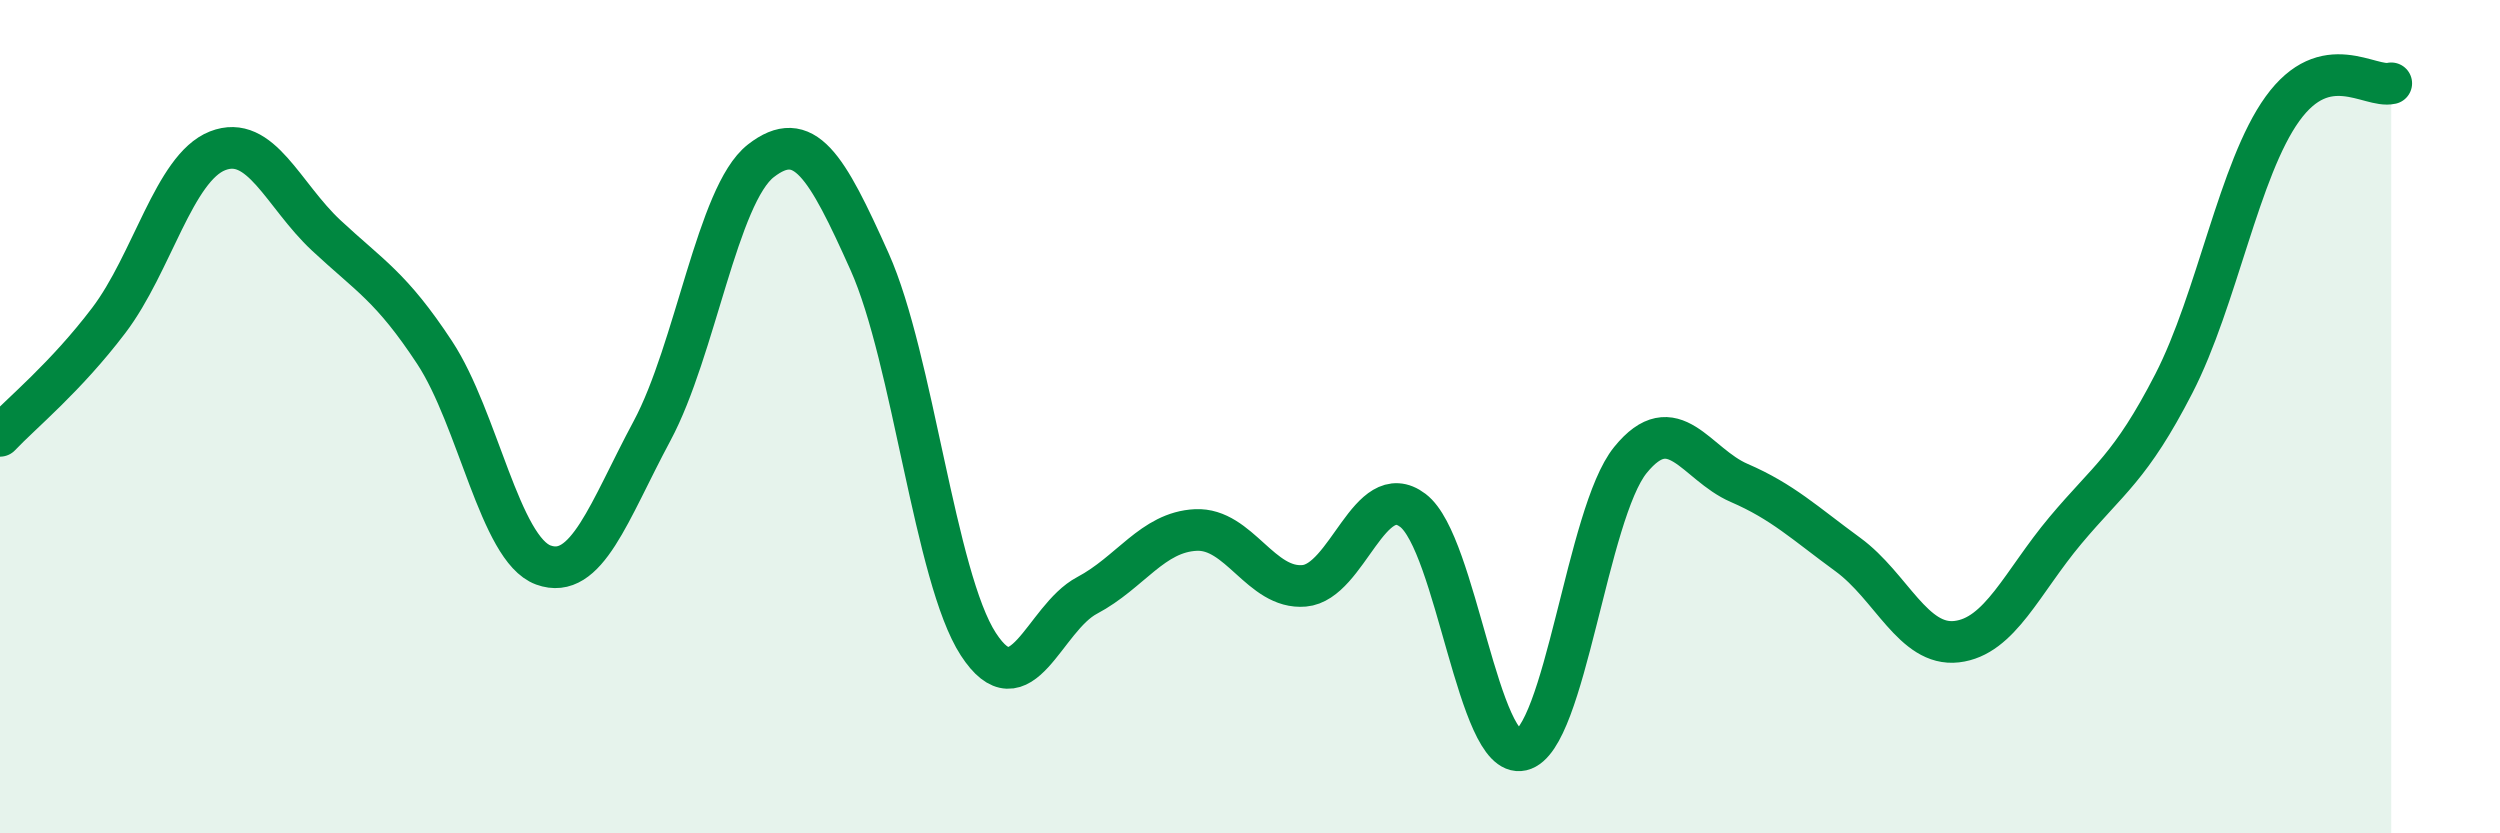
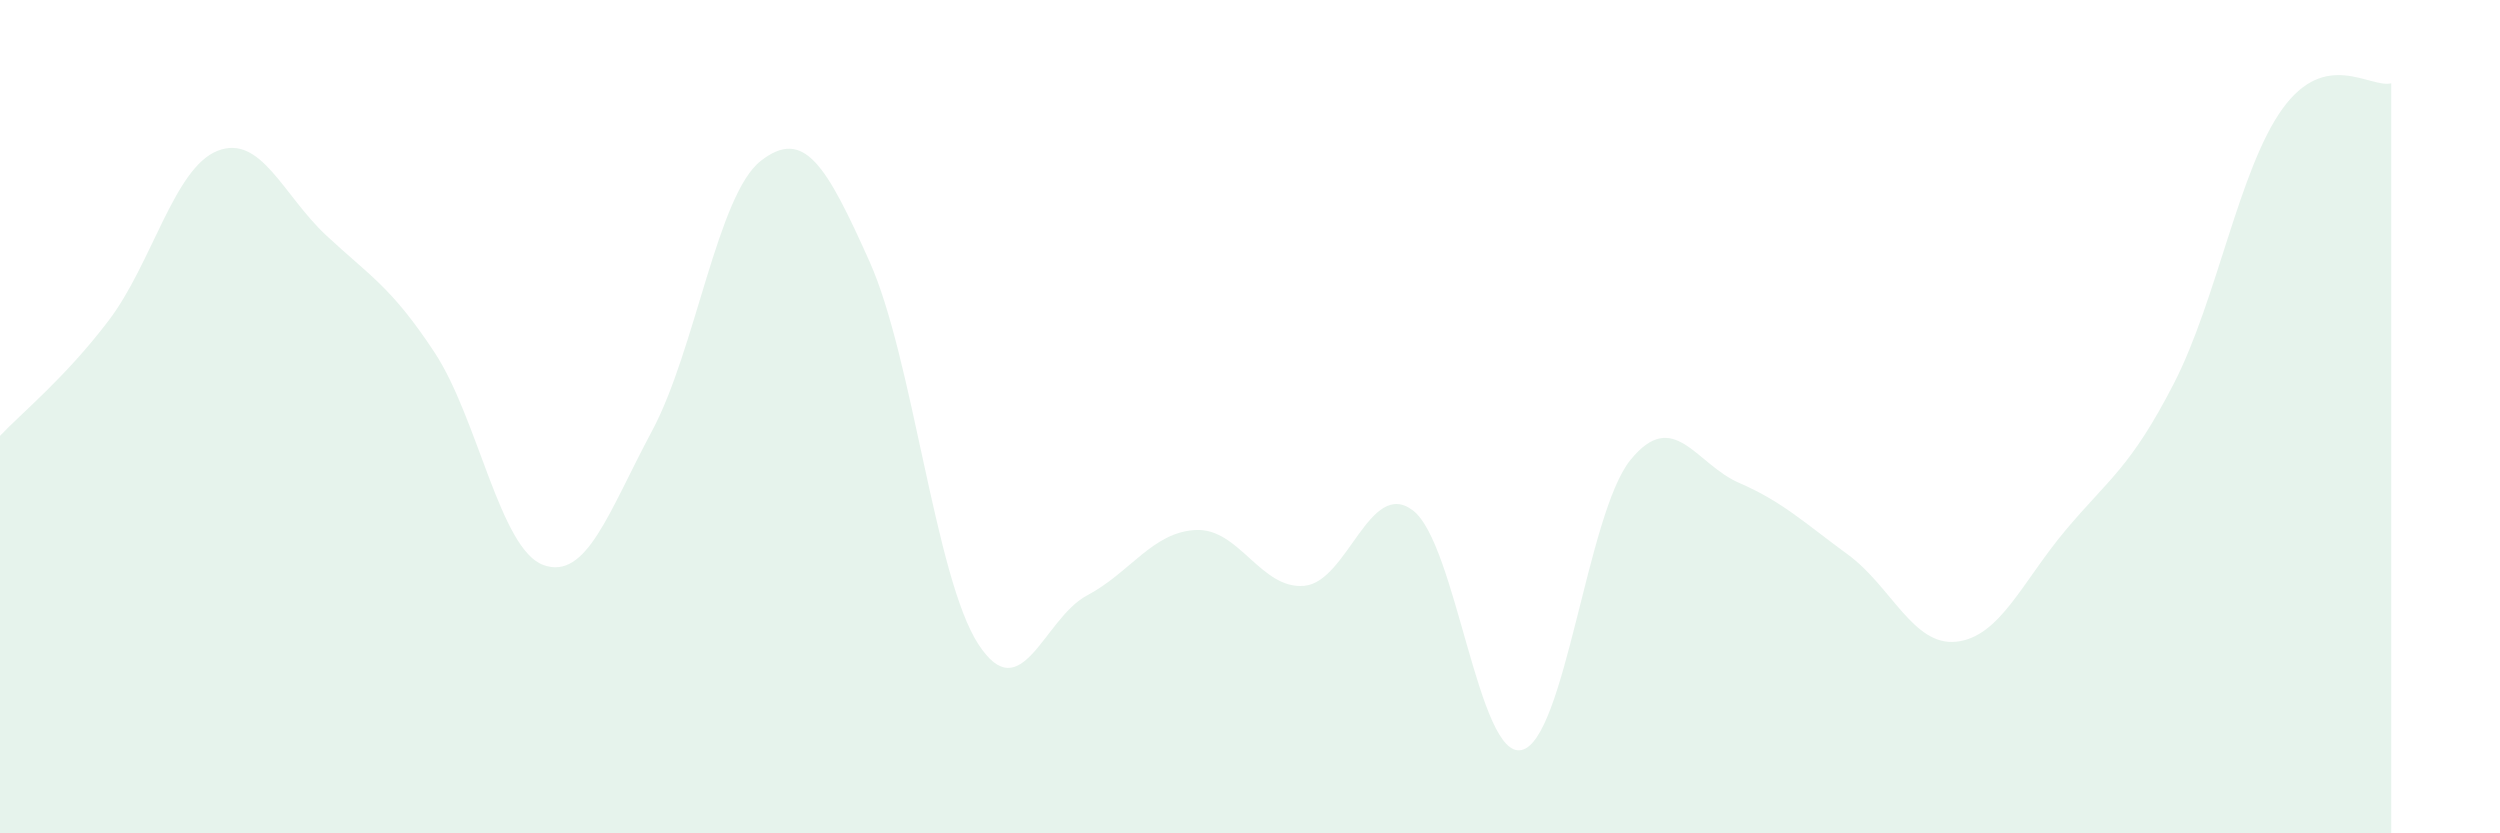
<svg xmlns="http://www.w3.org/2000/svg" width="60" height="20" viewBox="0 0 60 20">
  <path d="M 0,10.46 C 0.52,9.91 1.57,9.06 2.61,7.69 C 3.65,6.32 4.18,4.03 5.22,3.62 C 6.26,3.21 6.79,4.68 7.83,5.65 C 8.87,6.62 9.39,6.88 10.43,8.46 C 11.47,10.04 12,13.18 13.04,13.56 C 14.08,13.94 14.61,12.28 15.65,10.34 C 16.69,8.4 17.22,4.67 18.26,3.86 C 19.3,3.05 19.83,3.96 20.87,6.28 C 21.91,8.6 22.44,13.86 23.48,15.46 C 24.52,17.06 25.05,14.84 26.09,14.29 C 27.13,13.74 27.66,12.77 28.7,12.72 C 29.74,12.67 30.26,14.15 31.3,14.06 C 32.34,13.97 32.87,11.46 33.91,12.25 C 34.95,13.04 35.48,18.24 36.52,18 C 37.56,17.76 38.09,12.32 39.13,11.04 C 40.17,9.76 40.7,11.14 41.74,11.59 C 42.78,12.04 43.31,12.55 44.35,13.31 C 45.39,14.07 45.92,15.52 46.96,15.4 C 48,15.28 48.53,13.97 49.57,12.73 C 50.61,11.49 51.13,11.23 52.17,9.21 C 53.21,7.19 53.74,4.05 54.78,2.61 C 55.82,1.17 56.87,2.12 57.39,2L57.39 20L0 20Z" fill="#008740" opacity="0.1" stroke-linecap="round" stroke-linejoin="round" />
-   <path d="M 0,10.46 C 0.52,9.91 1.57,9.06 2.61,7.69 C 3.65,6.32 4.18,4.03 5.22,3.62 C 6.26,3.21 6.79,4.68 7.83,5.65 C 8.87,6.62 9.39,6.88 10.43,8.46 C 11.47,10.04 12,13.18 13.04,13.56 C 14.08,13.94 14.61,12.28 15.65,10.34 C 16.69,8.4 17.22,4.67 18.26,3.86 C 19.3,3.05 19.83,3.96 20.87,6.28 C 21.91,8.6 22.44,13.86 23.48,15.46 C 24.52,17.06 25.05,14.84 26.09,14.29 C 27.13,13.74 27.66,12.77 28.7,12.72 C 29.74,12.67 30.26,14.15 31.3,14.06 C 32.34,13.97 32.87,11.46 33.91,12.25 C 34.95,13.04 35.48,18.24 36.52,18 C 37.56,17.76 38.09,12.32 39.13,11.04 C 40.17,9.76 40.7,11.14 41.74,11.59 C 42.78,12.04 43.31,12.55 44.35,13.31 C 45.39,14.07 45.92,15.52 46.96,15.4 C 48,15.28 48.53,13.97 49.57,12.73 C 50.61,11.49 51.13,11.23 52.17,9.21 C 53.21,7.19 53.74,4.05 54.78,2.61 C 55.82,1.17 56.87,2.12 57.39,2" stroke="#008740" stroke-width="1" fill="none" stroke-linecap="round" stroke-linejoin="round" />
</svg>